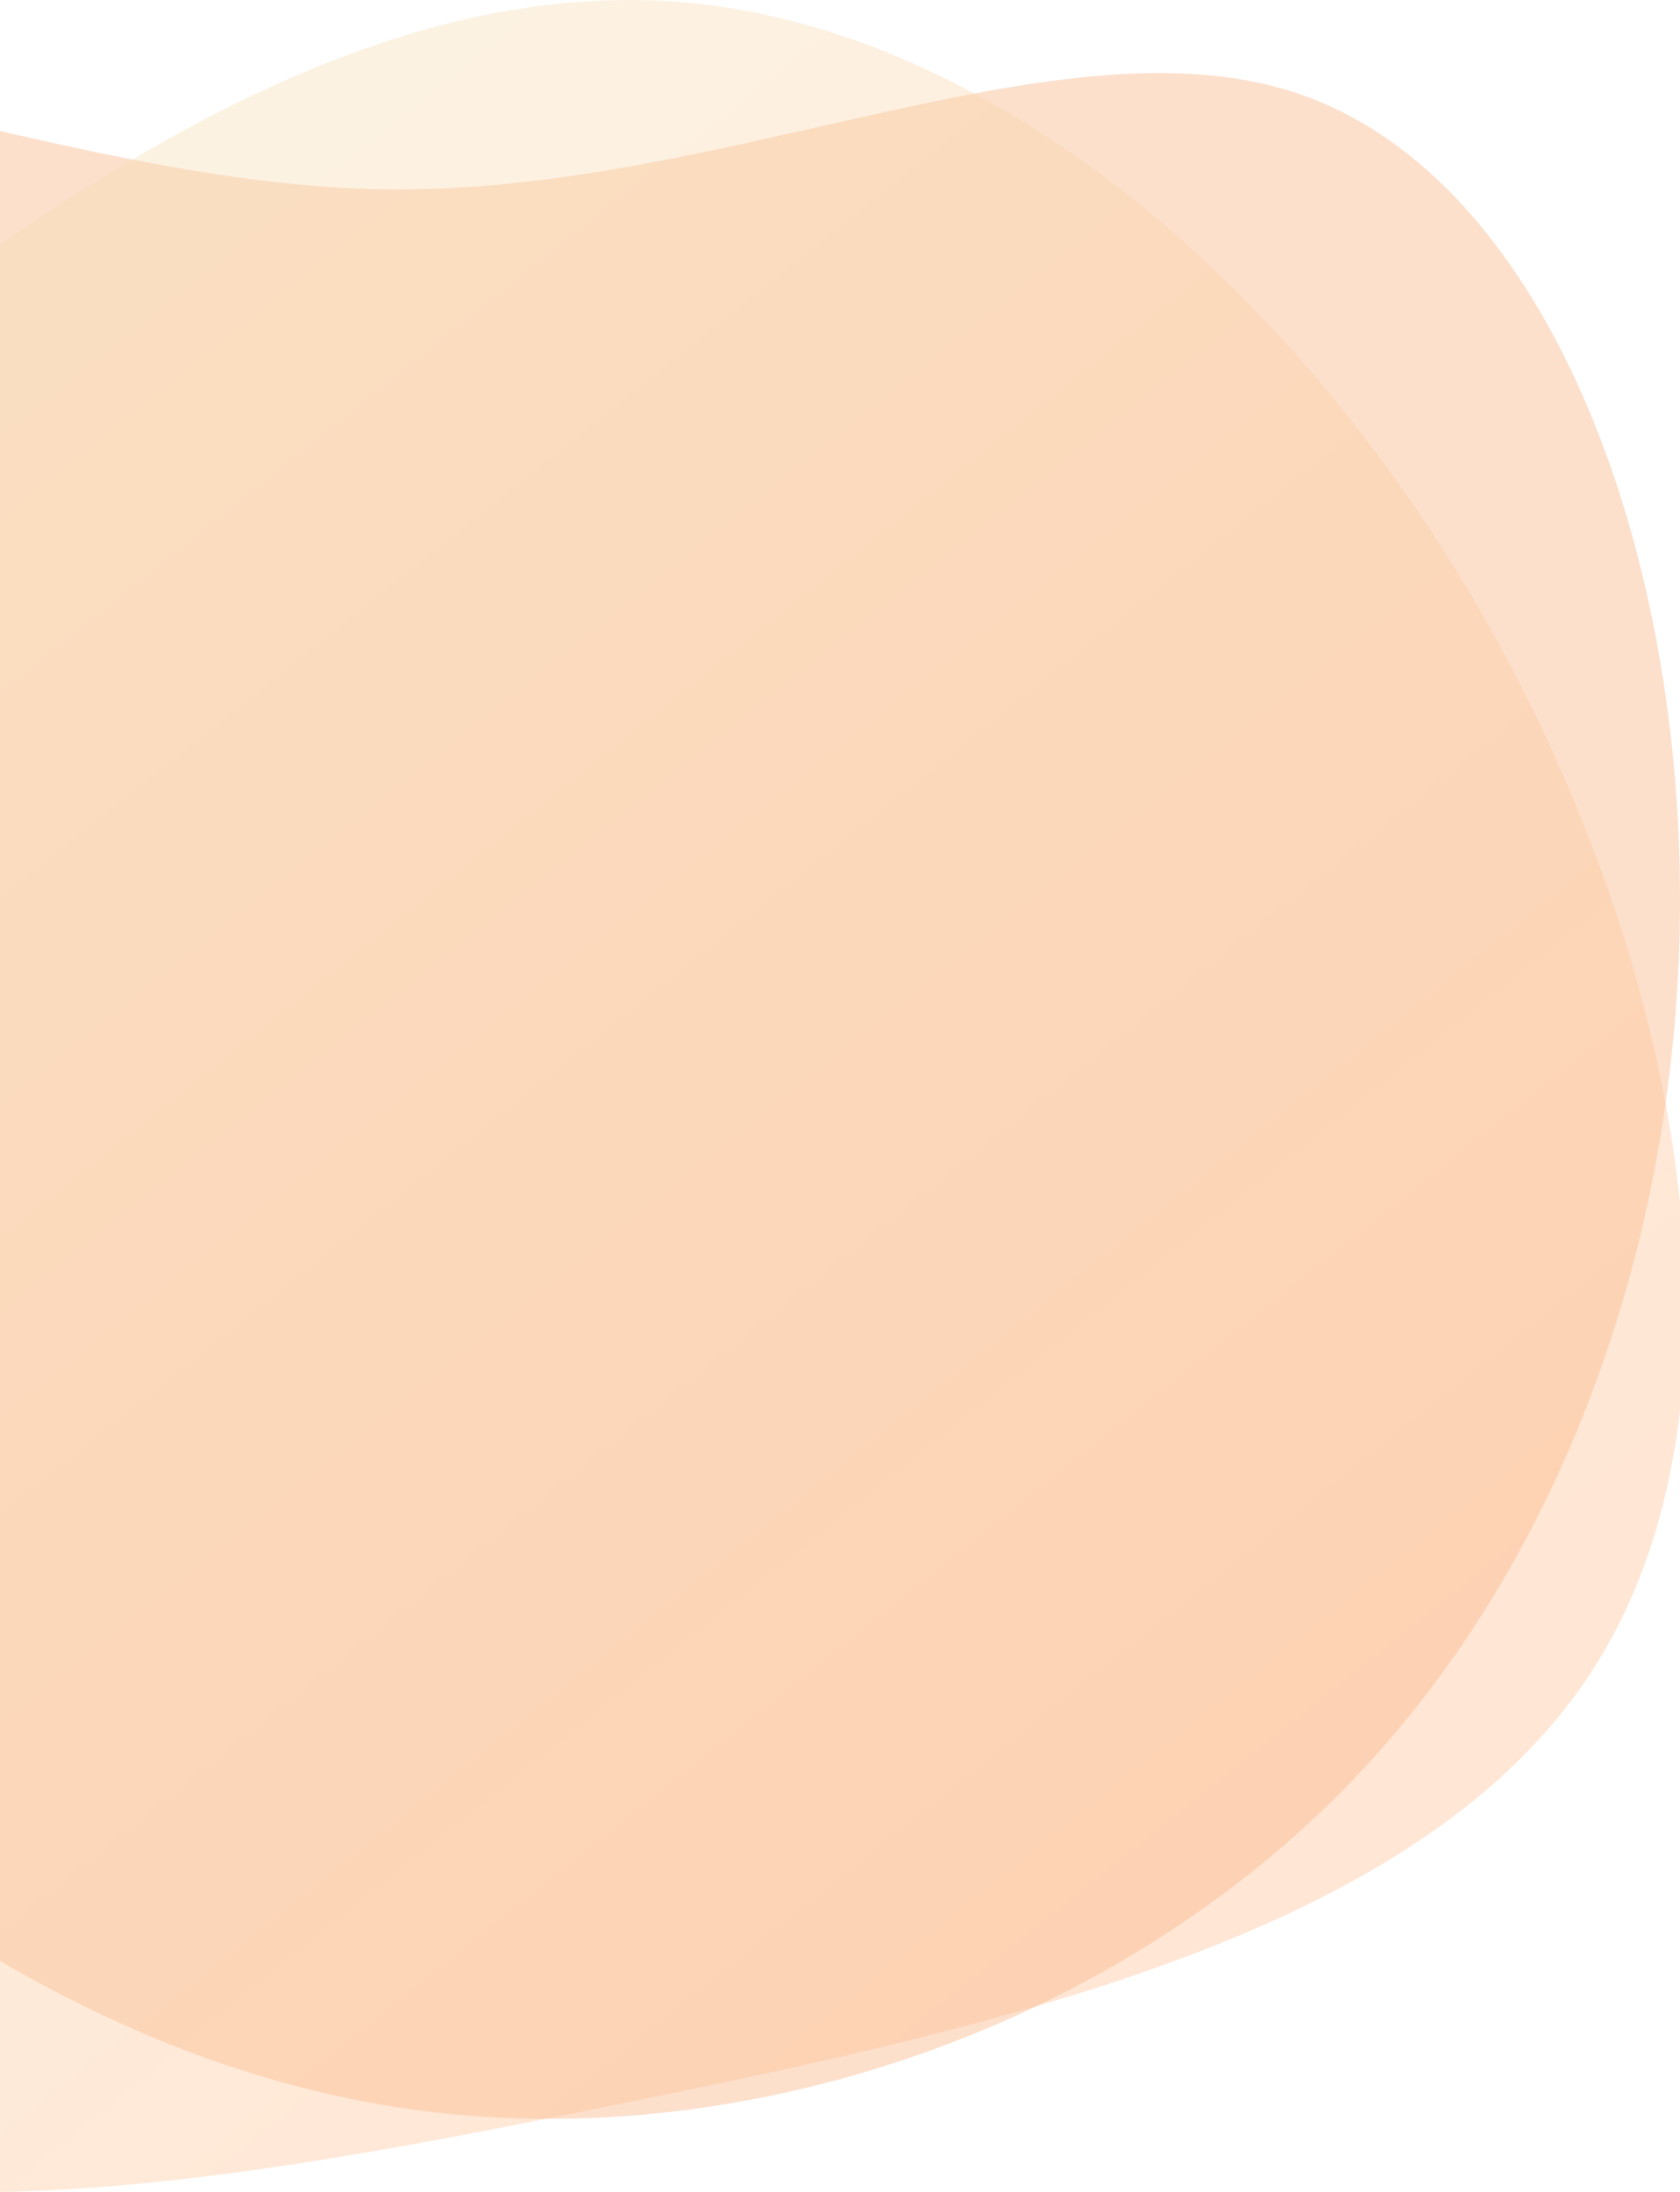
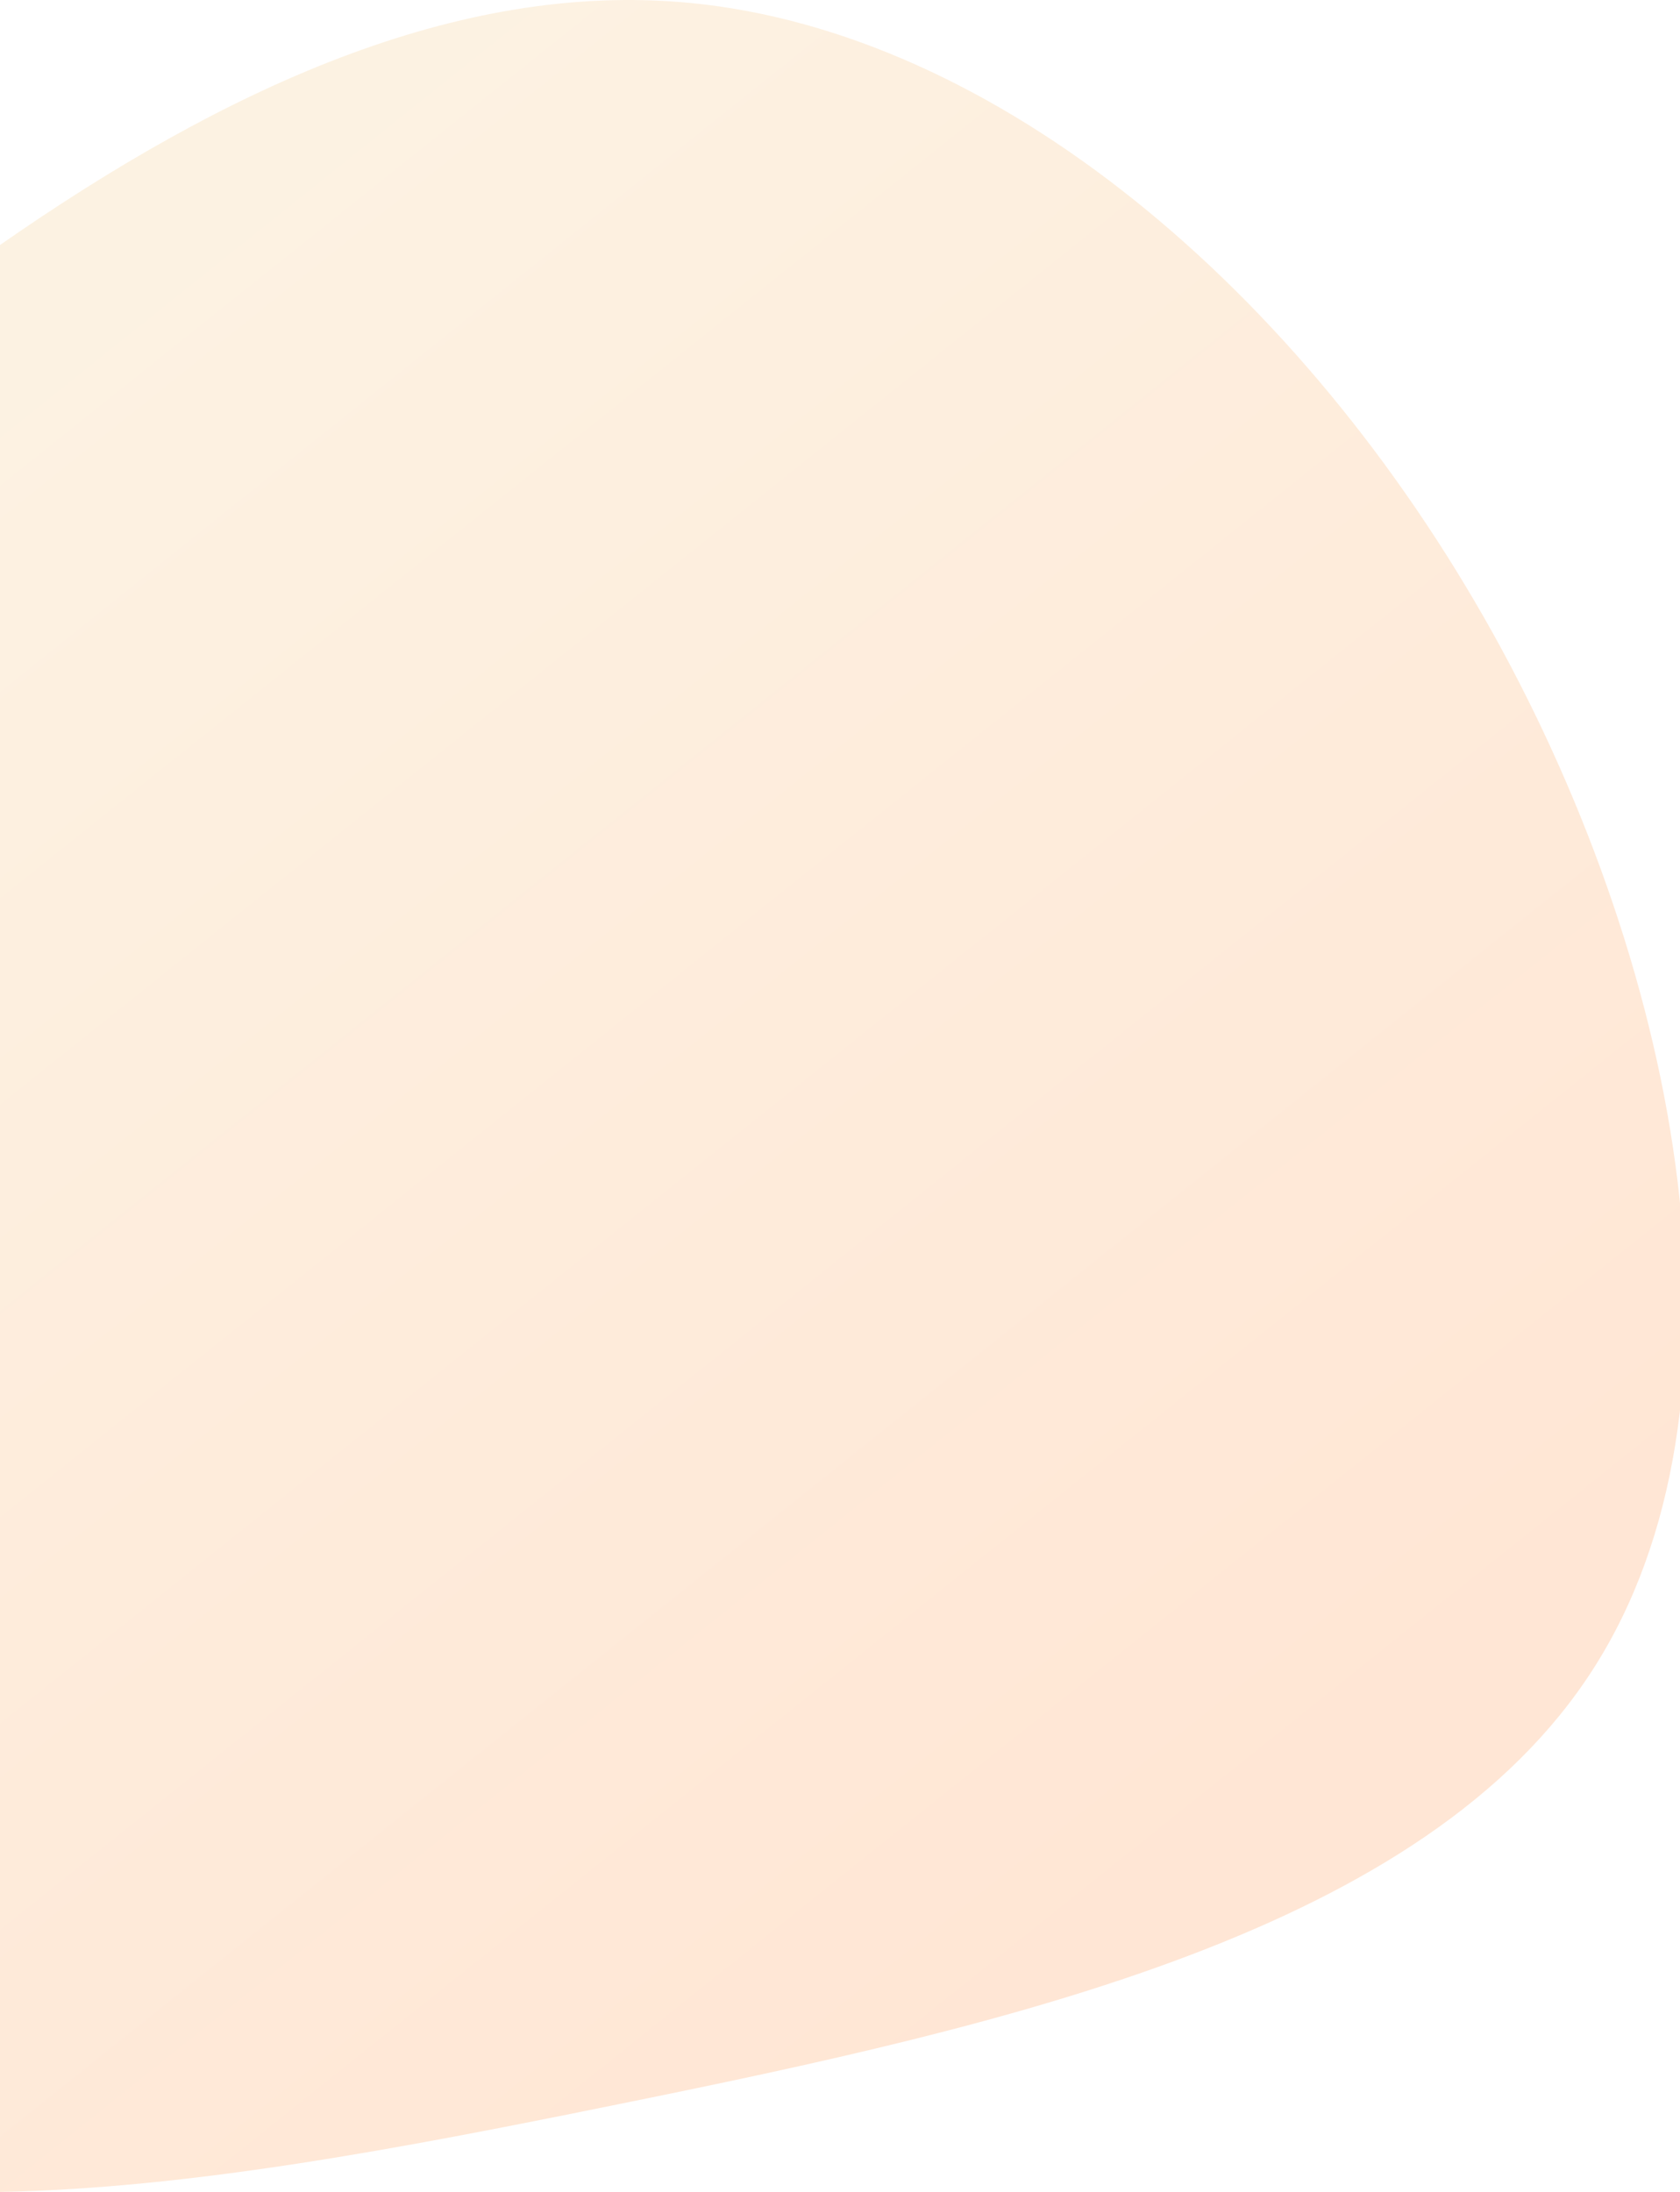
<svg xmlns="http://www.w3.org/2000/svg" width="598" height="780">
  <defs>
    <linearGradient x1="28.998%" y1="0%" x2="79.586%" y2="79.106%" id="a">
      <stop stop-color="#F7D9AC" offset="0%" />
      <stop stop-color="#FFB785" offset="100%" />
    </linearGradient>
  </defs>
  <g fill="none" fill-rule="evenodd">
-     <path d="M461.787 33.21c83.114 27.907 131.575 145.841 135.87 268.236 4.483 122.208-35.013 248.877-118.304 334.249C396.06 720.881 269.16 764.769 155.3 751.739c-55.154-6.301-107.258-25.828-155.3-53.95V46.647C45.61 57.02 93.906 67.406 142.202 67.41c118.145.009 236.285-62.109 319.585-34.2z" fill-opacity=".2" fill="#F16400" fill-rule="nonzero" />
    <path d="M0 87.188C78.78 32.338 162.15-6.914 245.403 1.02c109.155 10.422 217.915 102.05 286.013 224.351 68.098 122.502 95.338 275.479 35.727 368.484-59.61 93.2-206.07 126.432-348.98 155.337C142.323 764.614 67.535 778.766 0 780z" fill-opacity=".35" fill="url(#a)" />
  </g>
</svg>